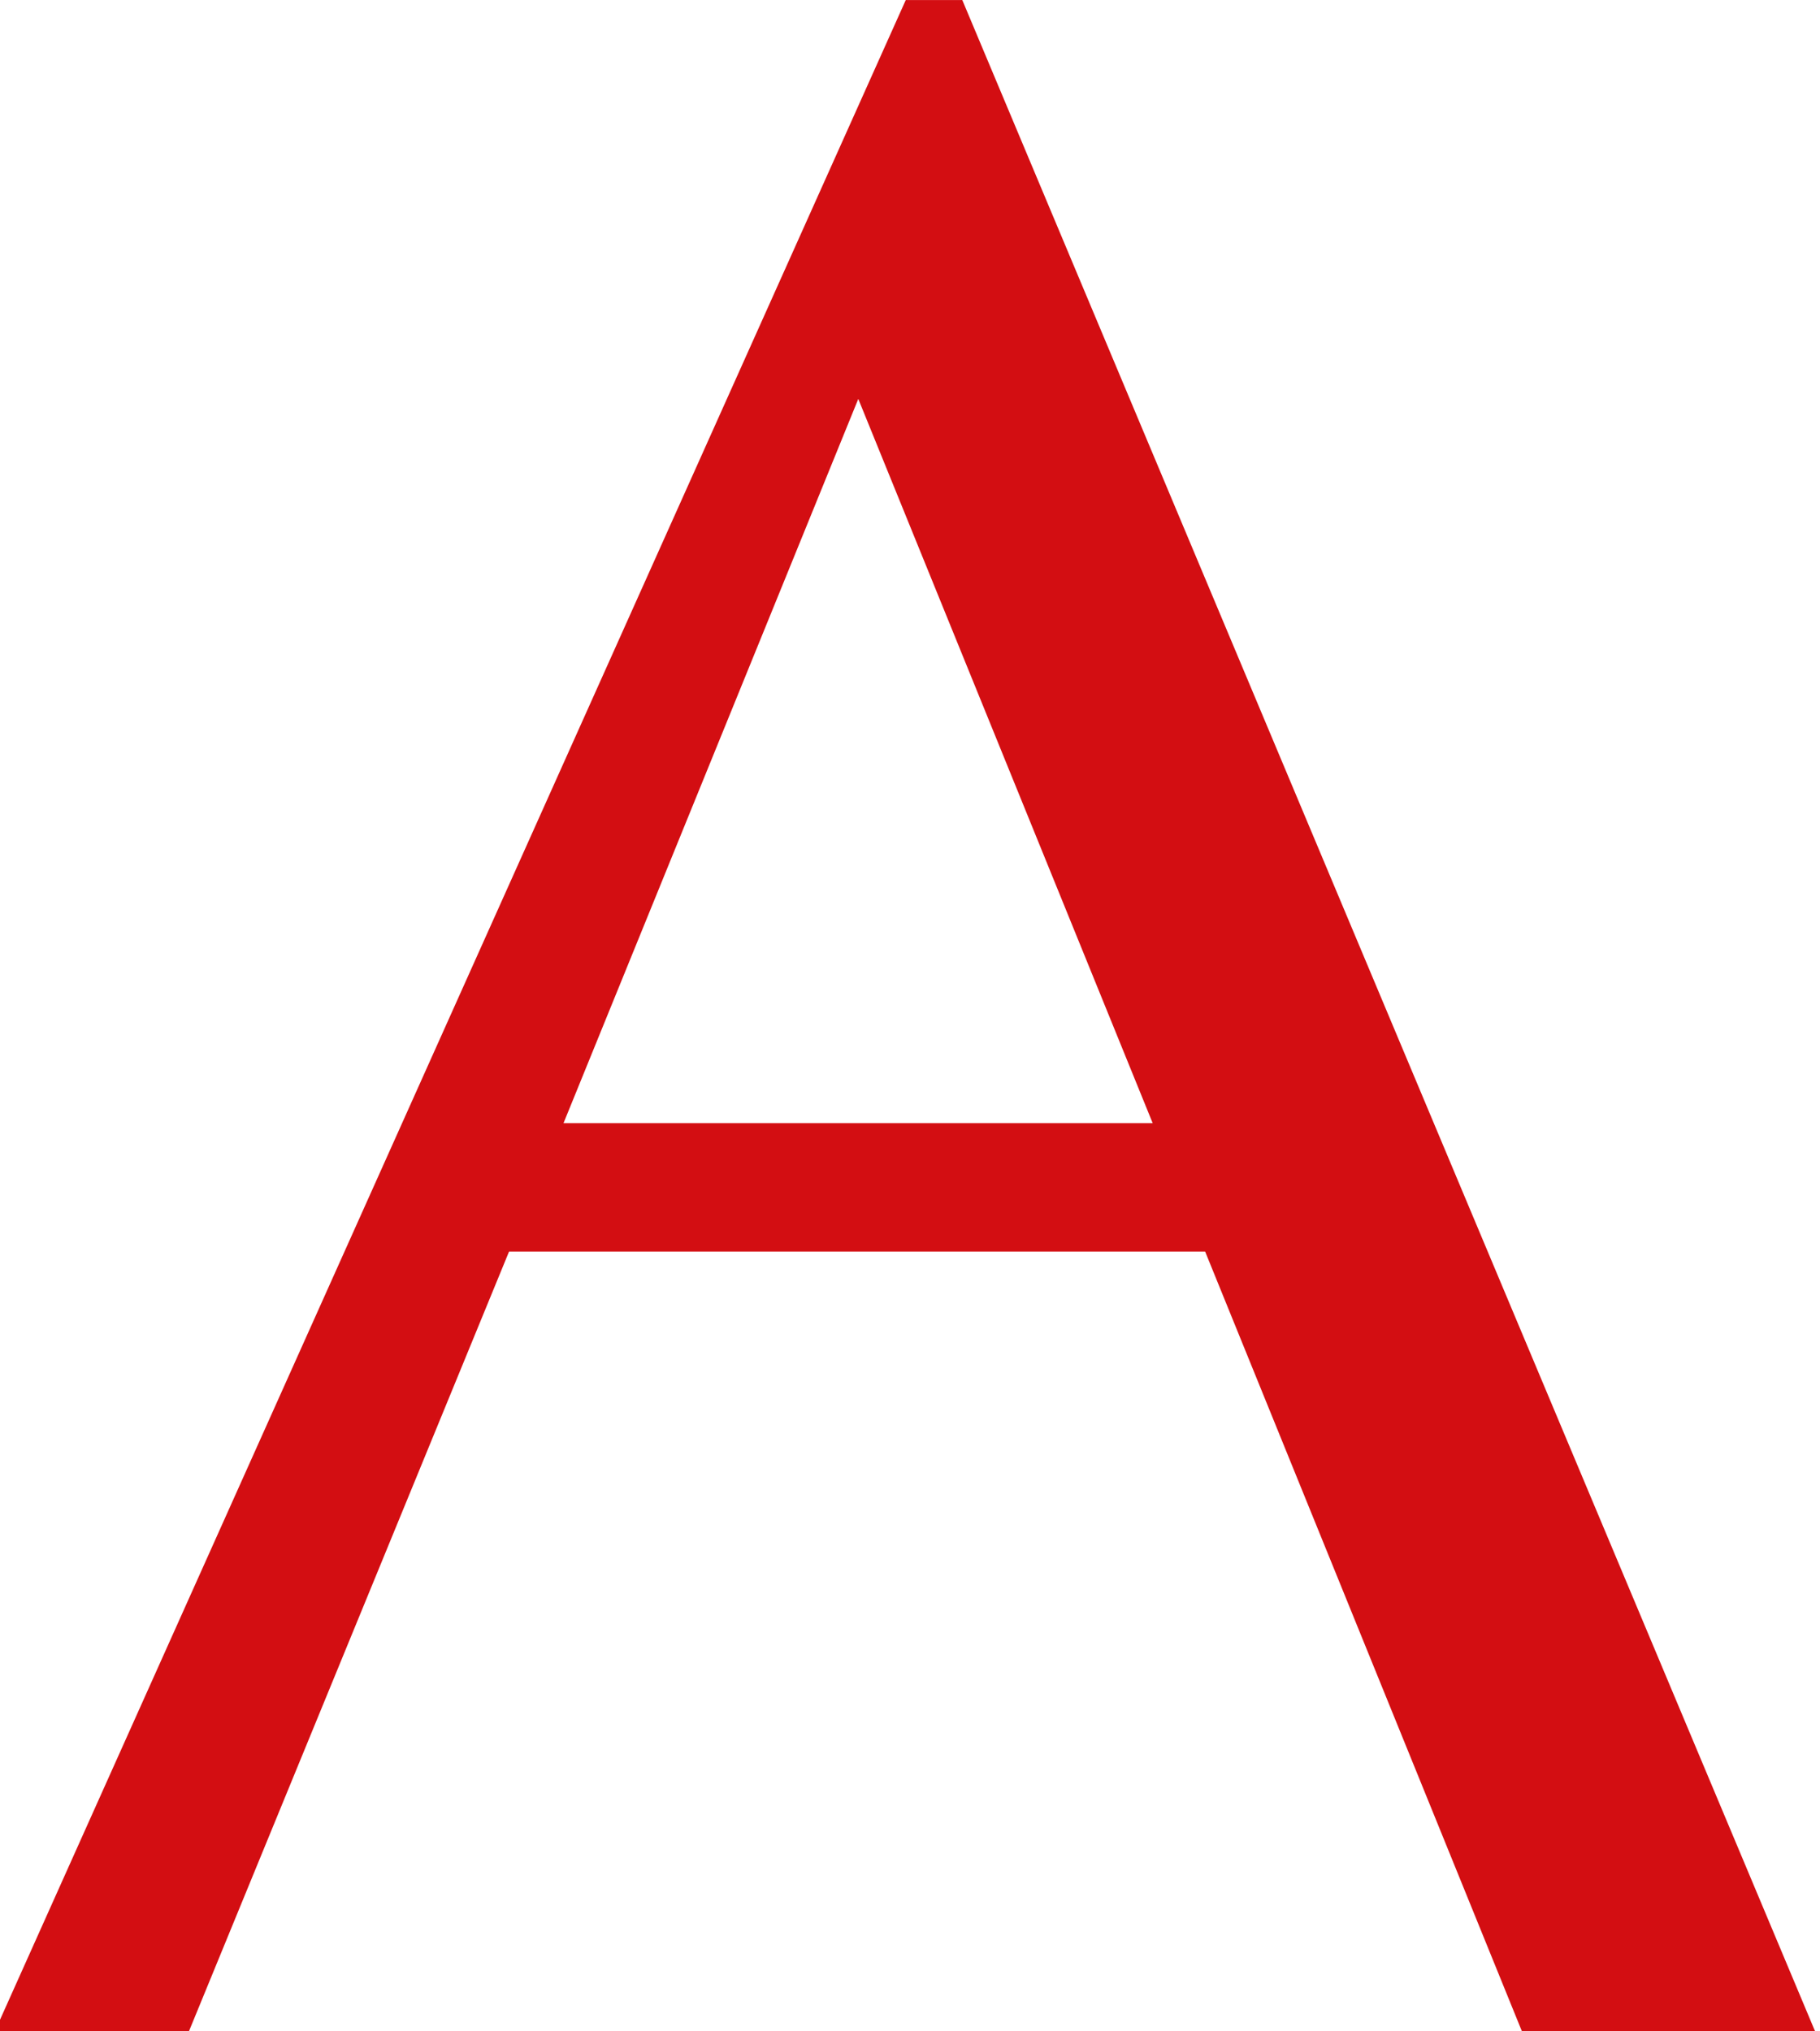
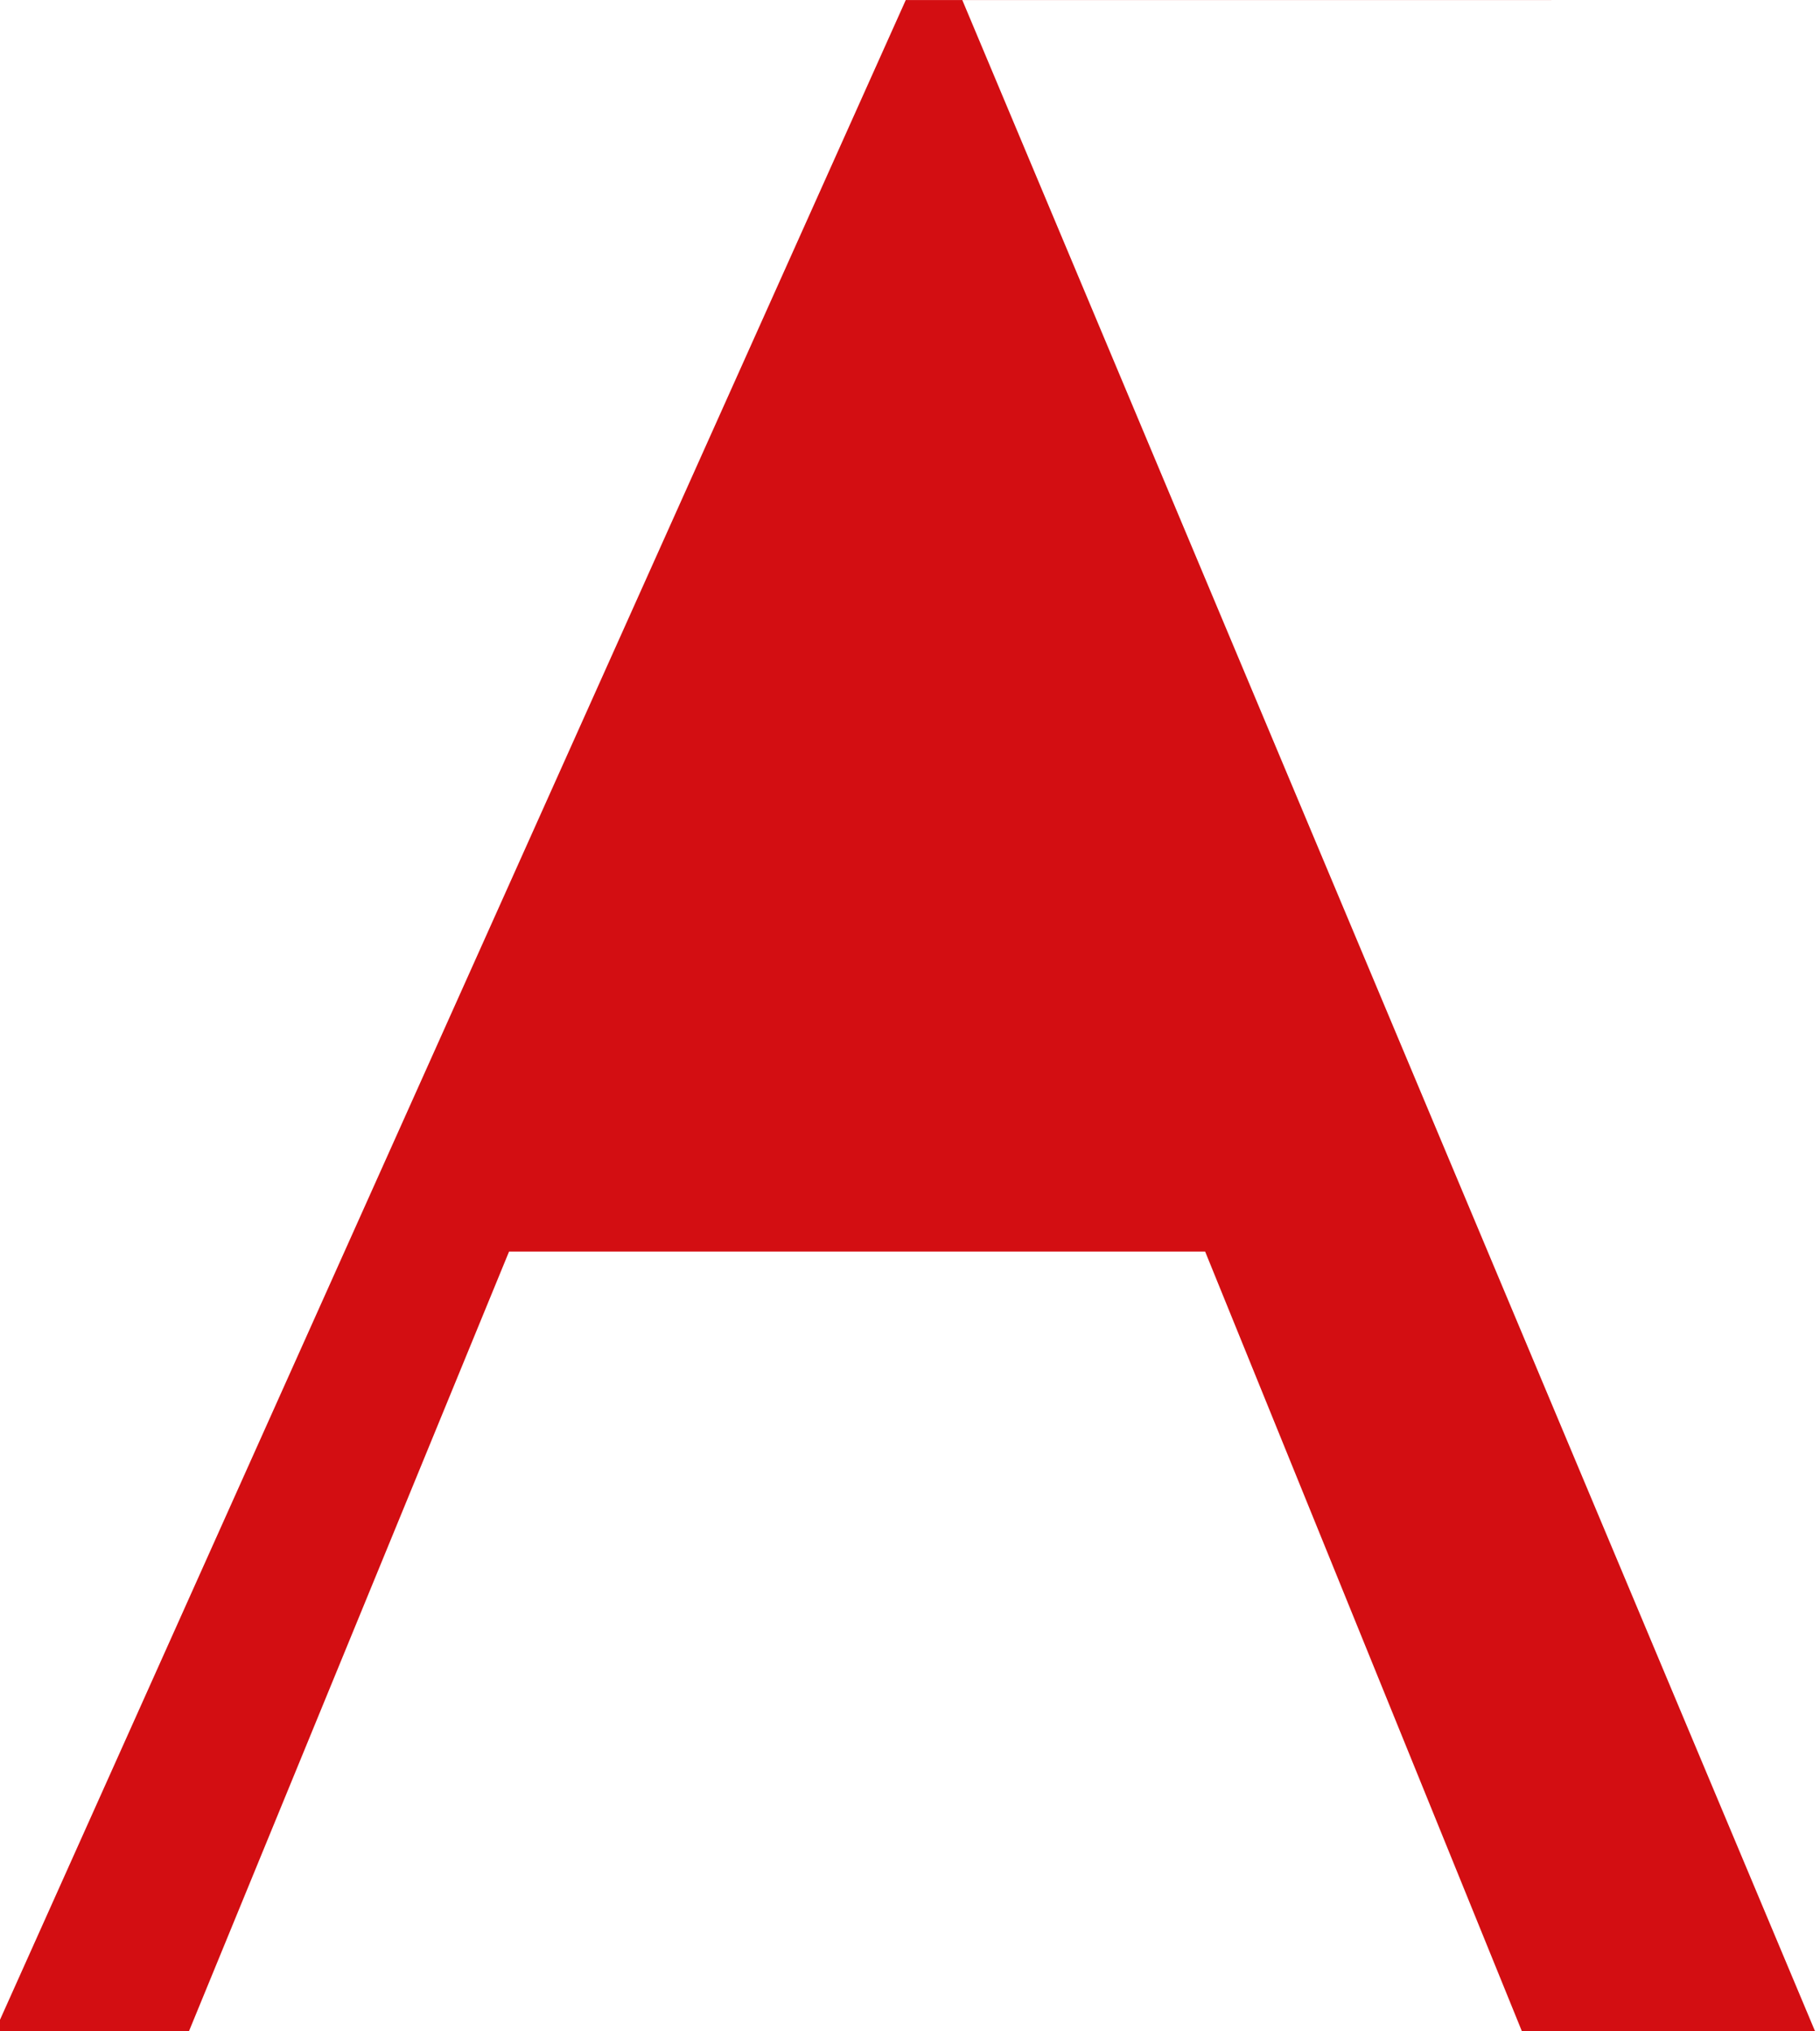
<svg xmlns="http://www.w3.org/2000/svg" xml:space="preserve" width="21.555mm" height="24.047mm" version="1.1" style="shape-rendering:geometricPrecision; text-rendering:geometricPrecision; image-rendering:optimizeQuality; fill-rule:evenodd; clip-rule:evenodd" viewBox="0 0 2155.52 2404.7">
  <defs>
    <style type="text/css"> .fil0 {fill:#D30E12;fill-rule:nonzero} </style>
  </defs>
  <g id="Слой_x0020_1">
-     <path class="fil0" d="M1139.68 0.02l-66.93 0 -1078.72 2404.67 229.88 0 378.99 -922.87 824.4 0 375.04 922.87 347.2 0 -1009.86 -2404.67zm-472.29 1329.79l349.12 -857.5 348.68 857.5 -697.8 0z" />
+     <path class="fil0" d="M1139.68 0.02l-66.93 0 -1078.72 2404.67 229.88 0 378.99 -922.87 824.4 0 375.04 922.87 347.2 0 -1009.86 -2404.67zl349.12 -857.5 348.68 857.5 -697.8 0z" />
  </g>
</svg>